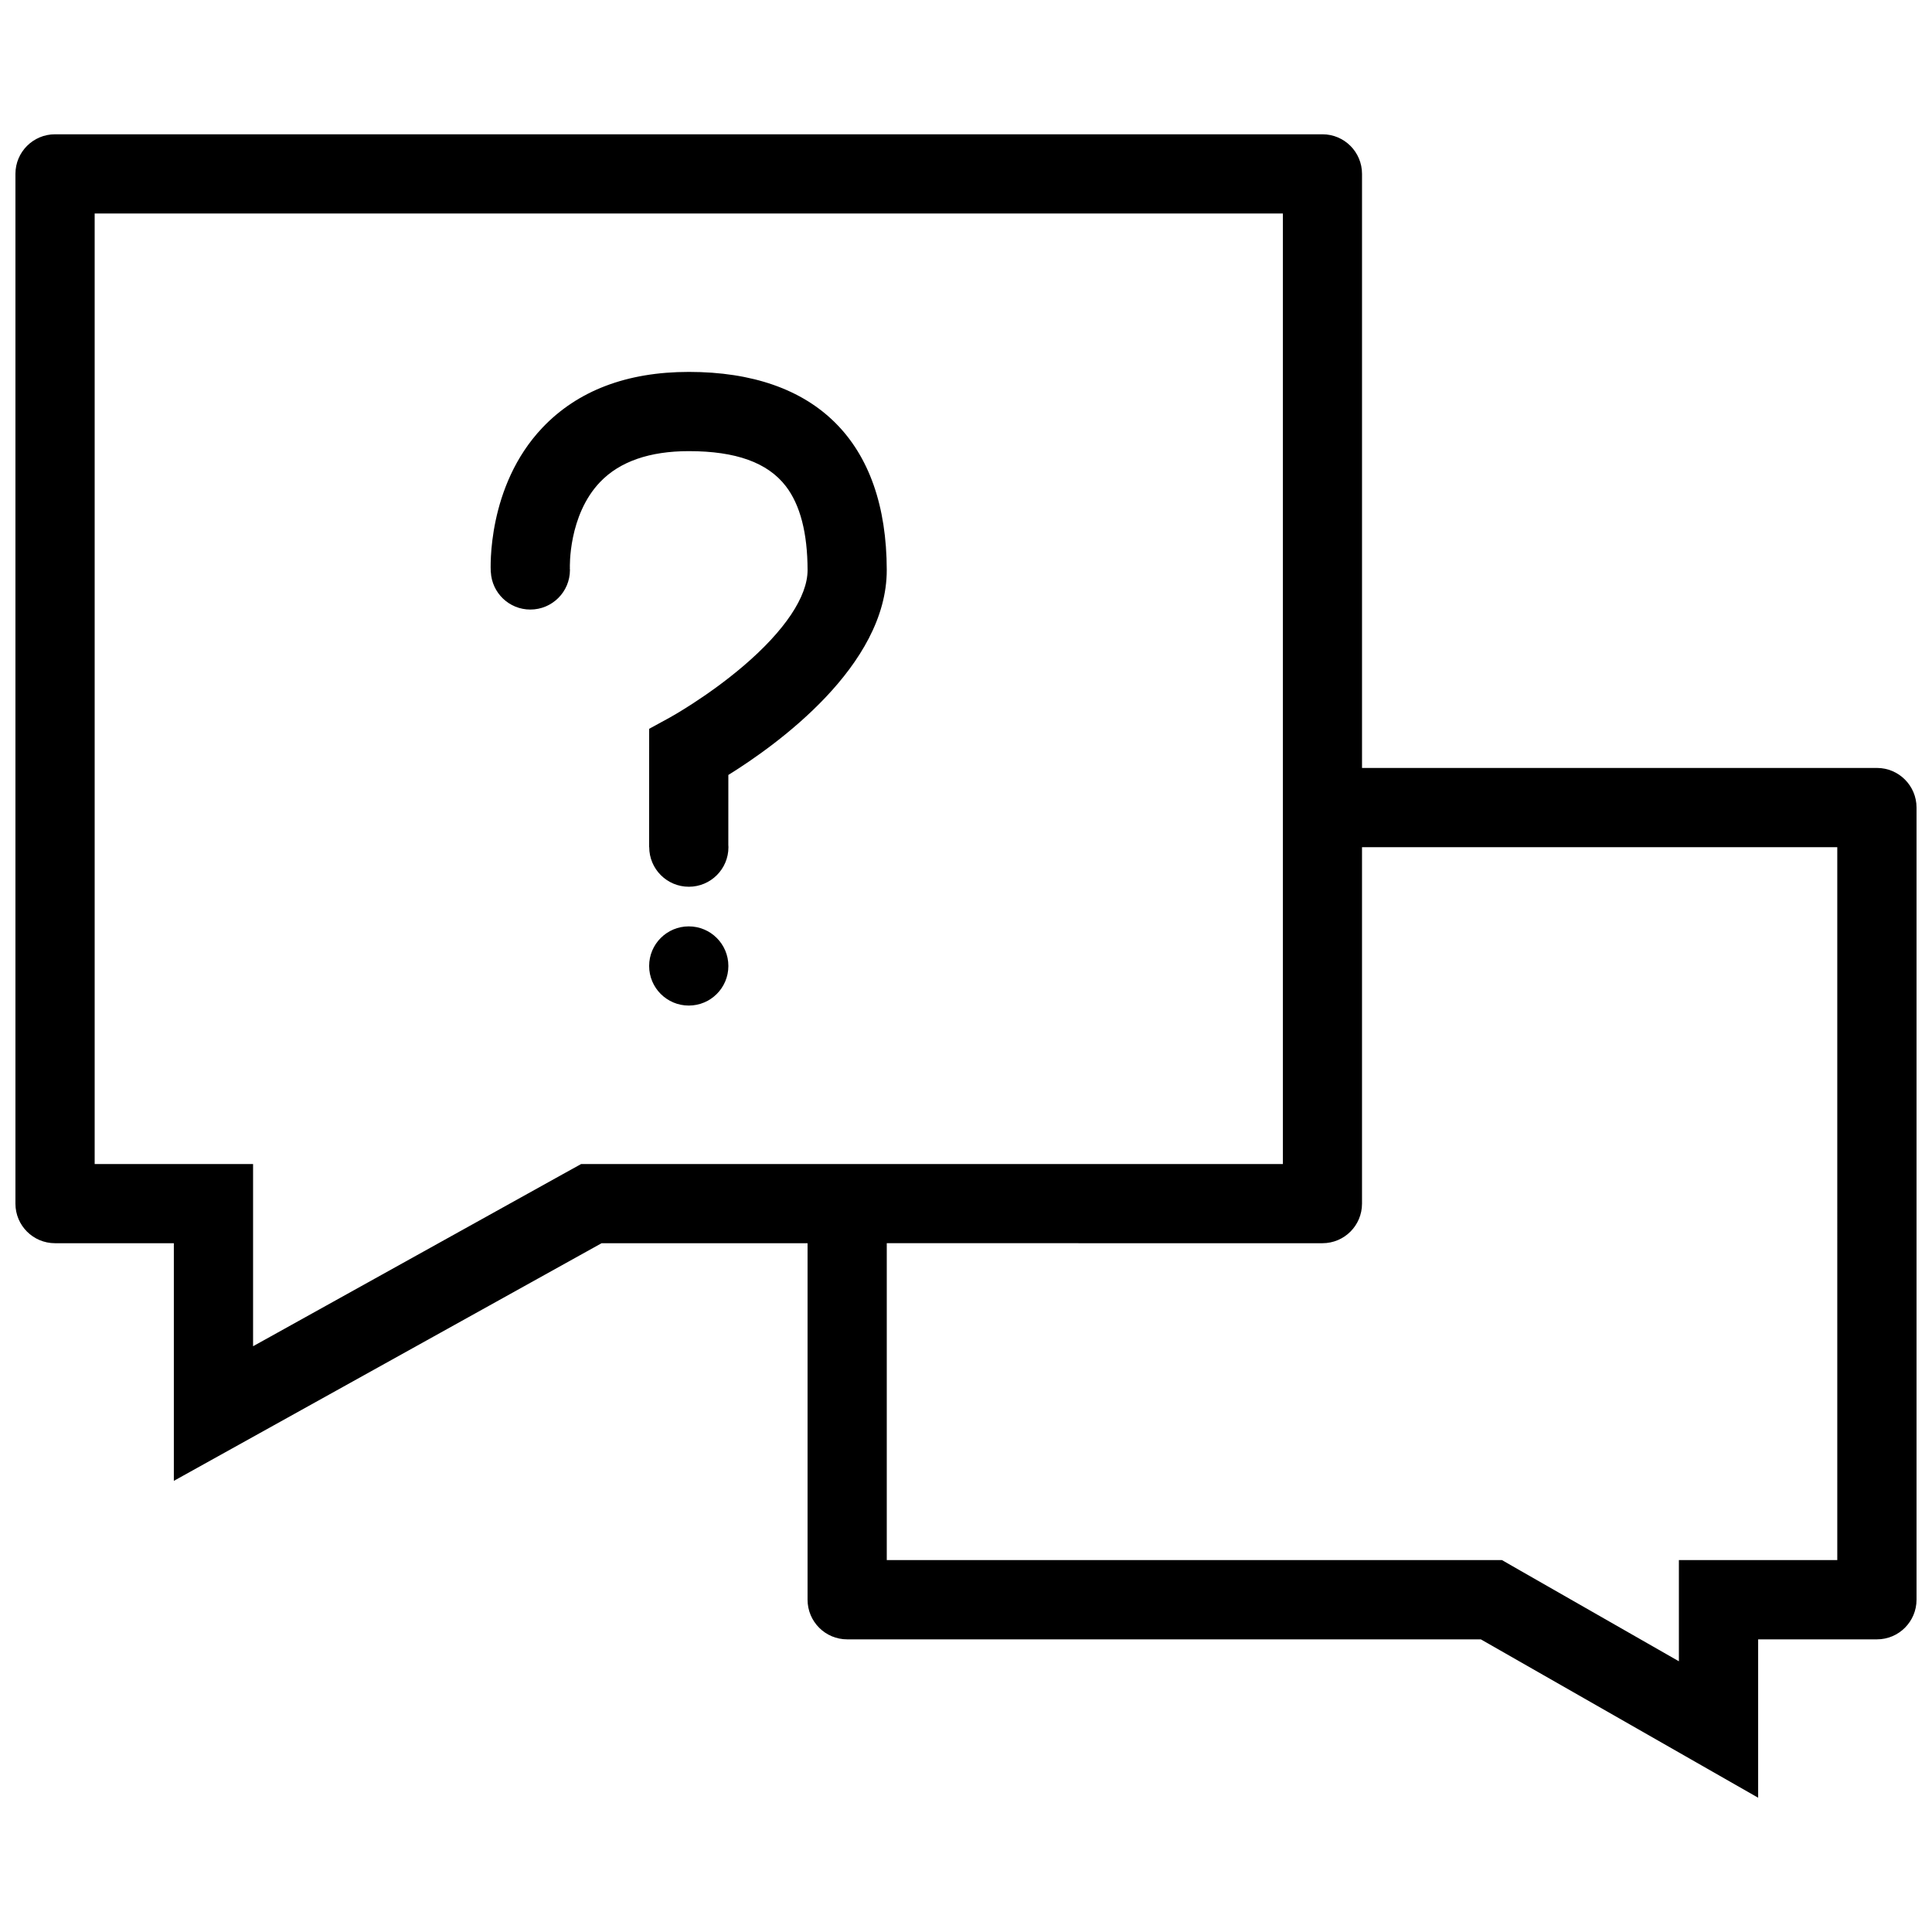
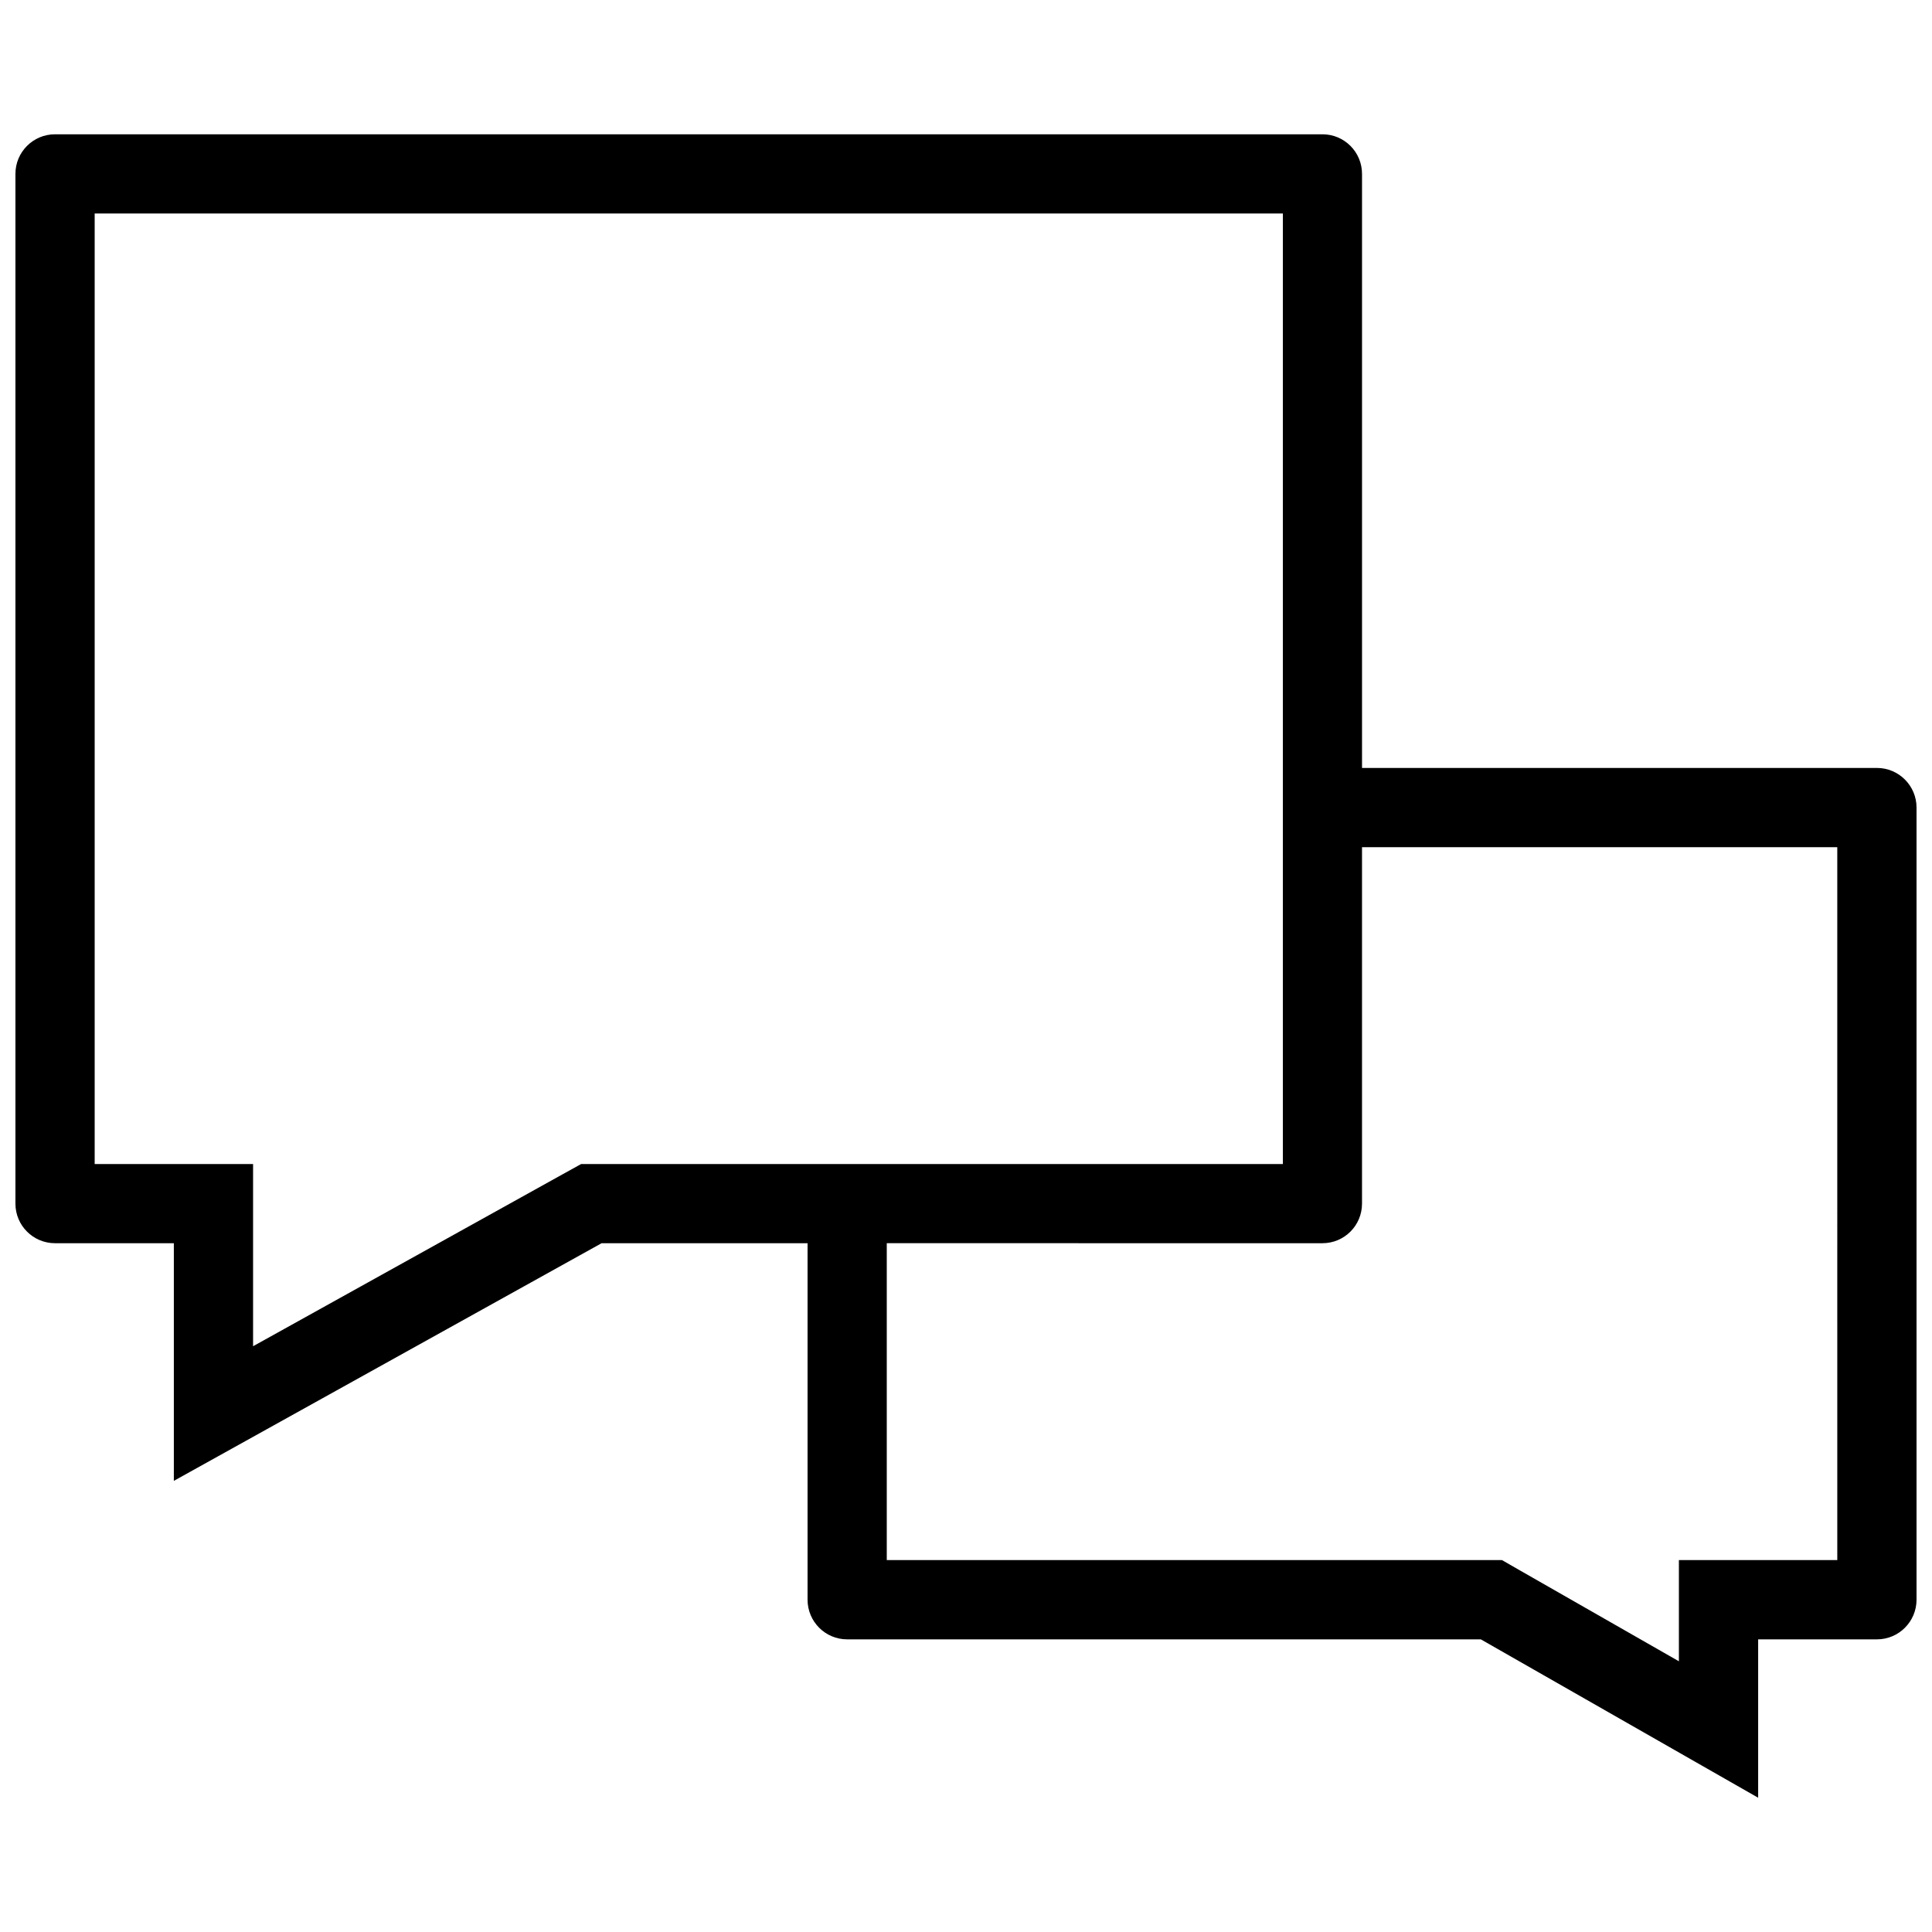
<svg xmlns="http://www.w3.org/2000/svg" width="800px" height="800px" version="1.1" viewBox="144 144 512 512">
  <defs>
    <clipPath id="a">
      <path d="m148.09 179h503.81v442h-503.81z" />
    </clipPath>
  </defs>
  <g clip-path="url(#a)">
    <path d="m641.42 347.52h-136.47v-157.44c0-5.797-4.691-10.492-10.488-10.492h-335.88c-5.797 0-10.492 4.695-10.492 10.492v272.9c0 5.797 4.695 10.484 10.492 10.484h31.488v62.977l113.36-62.977h54.582v94.465c0 5.812 4.695 10.516 10.492 10.516h167.93l73.496 41.973v-41.973h31.488c5.781 0 10.484-4.703 10.484-10.516v-209.91c0-5.801-4.703-10.504-10.484-10.504zm-343.43 104.97-4.75 2.629-82.172 45.648v-48.277h-41.98v-251.91h314.89v251.91l-180.55-0.004zm332.91 104.95h-41.977v26.816l-42.066-24.047-4.824-2.769h-163.03v-83.98l115.46 0.004c5.797 0 10.484-4.691 10.484-10.484v-94.465h125.95z" />
  </g>
-   <path d="m326.54 242.56c-16.445 0-29.504 4.988-38.82 14.812-14.715 15.527-13.715 37.316-13.66 38.238l0.016-0.008c0.293 5.535 4.859 9.934 10.465 9.934 5.797 0 10.5-4.695 10.5-10.492 0-0.168-0.023-0.34-0.031-0.508h0.016c-0.008-0.141-0.477-13.961 8.035-22.824 5.195-5.41 13.098-8.156 23.484-8.156 12.477 0 20.879 3.027 25.699 9.277 3.812 4.938 5.75 12.414 5.773 22.227 0.008 7.035-6.035 16.066-17.02 25.445-9.57 8.172-19.41 13.605-19.496 13.652l-5.465 2.984-0.016 31.355h0.031v0.008c0 5.797 4.703 10.492 10.5 10.492 5.797 0 10.492-4.695 10.492-10.492 0-0.207-0.016-0.406-0.031-0.613l0.008-18.52c12.824-7.965 42.027-28.906 41.98-54.352-0.062-33.836-18.688-52.461-52.461-52.461z" />
-   <path d="m326.53 389.5c-5.797 0-10.5 4.695-10.5 10.492s4.703 10.492 10.5 10.492c5.797 0.004 10.496-4.691 10.496-10.488s-4.699-10.496-10.496-10.496z" />
</svg>